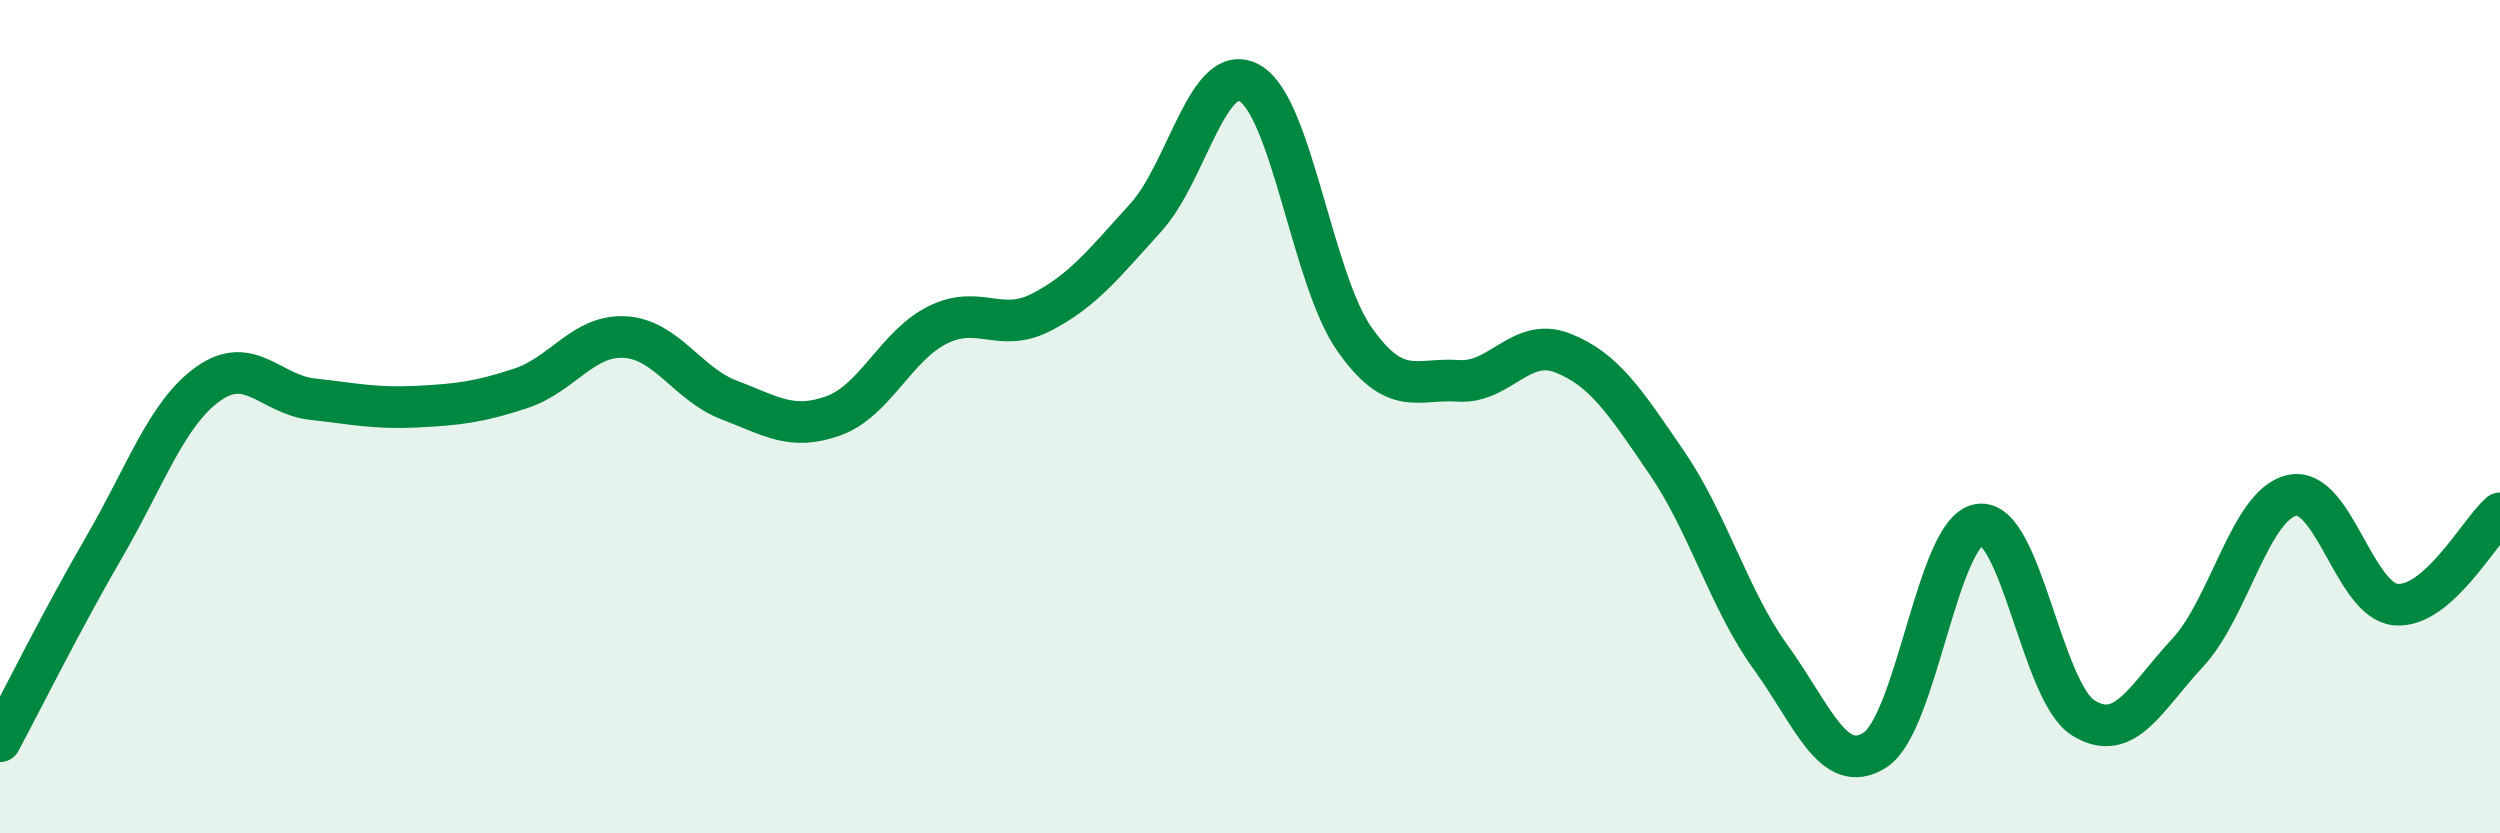
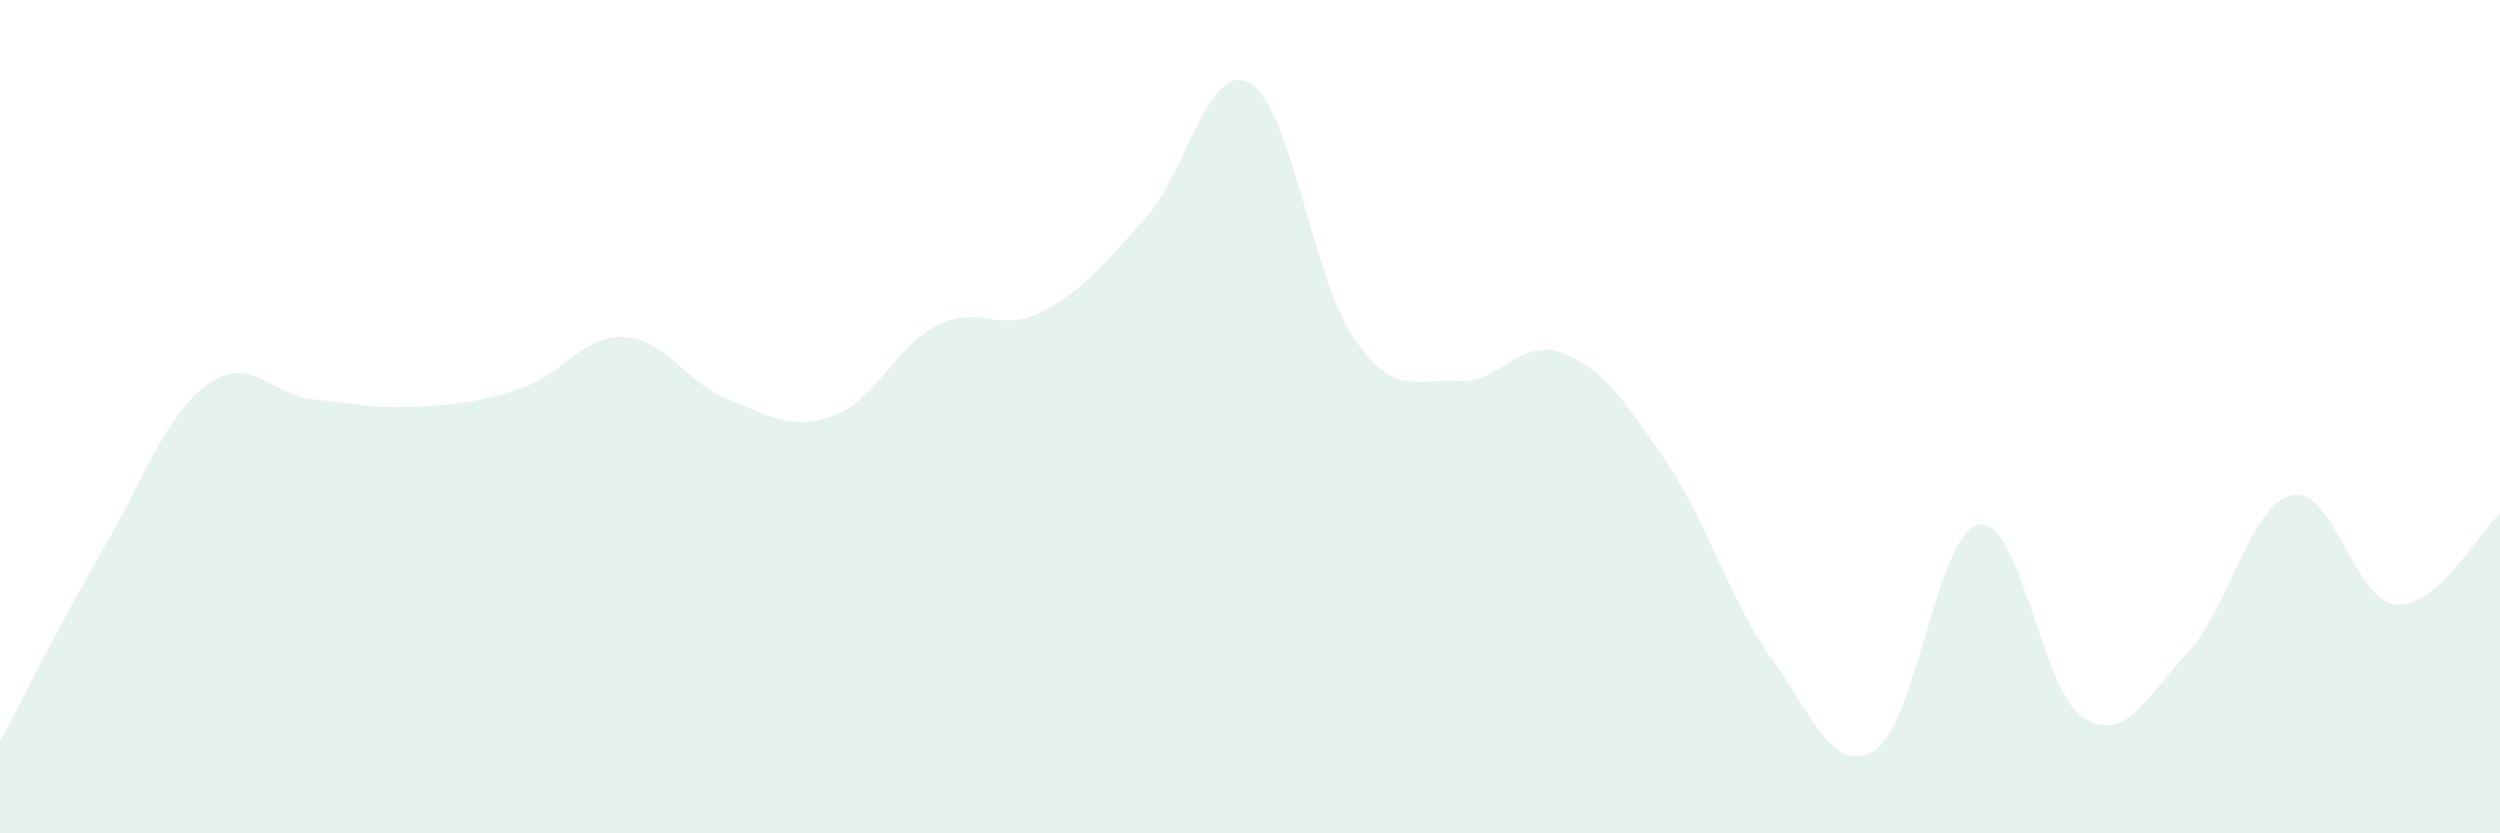
<svg xmlns="http://www.w3.org/2000/svg" width="60" height="20" viewBox="0 0 60 20">
  <path d="M 0,17.79 C 0.5,16.86 1.5,14.85 2.5,13.13 C 3.5,11.41 4,9.92 5,9.21 C 6,8.5 6.5,9.47 7.5,9.58 C 8.5,9.69 9,9.81 10,9.76 C 11,9.71 11.5,9.65 12.5,9.32 C 13.5,8.99 14,8.03 15,8.09 C 16,8.15 16.5,9.22 17.5,9.6 C 18.5,9.98 19,10.34 20,9.98 C 21,9.62 21.5,8.3 22.5,7.8 C 23.5,7.3 24,8.01 25,7.49 C 26,6.97 26.5,6.32 27.5,5.22 C 28.5,4.12 29,1.42 30,2 C 31,2.58 31.5,6.7 32.5,8.13 C 33.5,9.56 34,9.07 35,9.14 C 36,9.21 36.5,8.08 37.5,8.47 C 38.5,8.86 39,9.64 40,11.1 C 41,12.56 41.5,14.4 42.5,15.78 C 43.5,17.16 44,18.64 45,18 C 46,17.36 46.5,12.74 47.5,12.59 C 48.5,12.44 49,16.61 50,17.23 C 51,17.85 51.5,16.74 52.5,15.67 C 53.5,14.6 54,12.12 55,11.89 C 56,11.66 56.5,14.42 57.5,14.51 C 58.5,14.6 59.5,12.76 60,12.32L60 20L0 20Z" fill="#008740" opacity="0.1" stroke-linecap="round" stroke-linejoin="round" />
-   <path d="M 0,17.79 C 0.5,16.86 1.5,14.85 2.5,13.13 C 3.5,11.41 4,9.92 5,9.21 C 6,8.5 6.5,9.47 7.5,9.58 C 8.5,9.69 9,9.81 10,9.76 C 11,9.71 11.5,9.65 12.5,9.32 C 13.5,8.99 14,8.03 15,8.09 C 16,8.15 16.5,9.22 17.5,9.6 C 18.5,9.98 19,10.34 20,9.98 C 21,9.62 21.5,8.3 22.5,7.8 C 23.5,7.3 24,8.01 25,7.49 C 26,6.97 26.5,6.32 27.5,5.22 C 28.5,4.12 29,1.42 30,2 C 31,2.58 31.5,6.7 32.5,8.13 C 33.5,9.56 34,9.07 35,9.14 C 36,9.21 36.5,8.08 37.5,8.47 C 38.5,8.86 39,9.64 40,11.1 C 41,12.56 41.5,14.4 42.5,15.78 C 43.5,17.16 44,18.64 45,18 C 46,17.36 46.5,12.74 47.5,12.59 C 48.5,12.44 49,16.61 50,17.23 C 51,17.85 51.5,16.74 52.5,15.67 C 53.5,14.6 54,12.12 55,11.89 C 56,11.66 56.5,14.42 57.5,14.51 C 58.5,14.6 59.5,12.76 60,12.32" stroke="#008740" stroke-width="1" fill="none" stroke-linecap="round" stroke-linejoin="round" />
</svg>